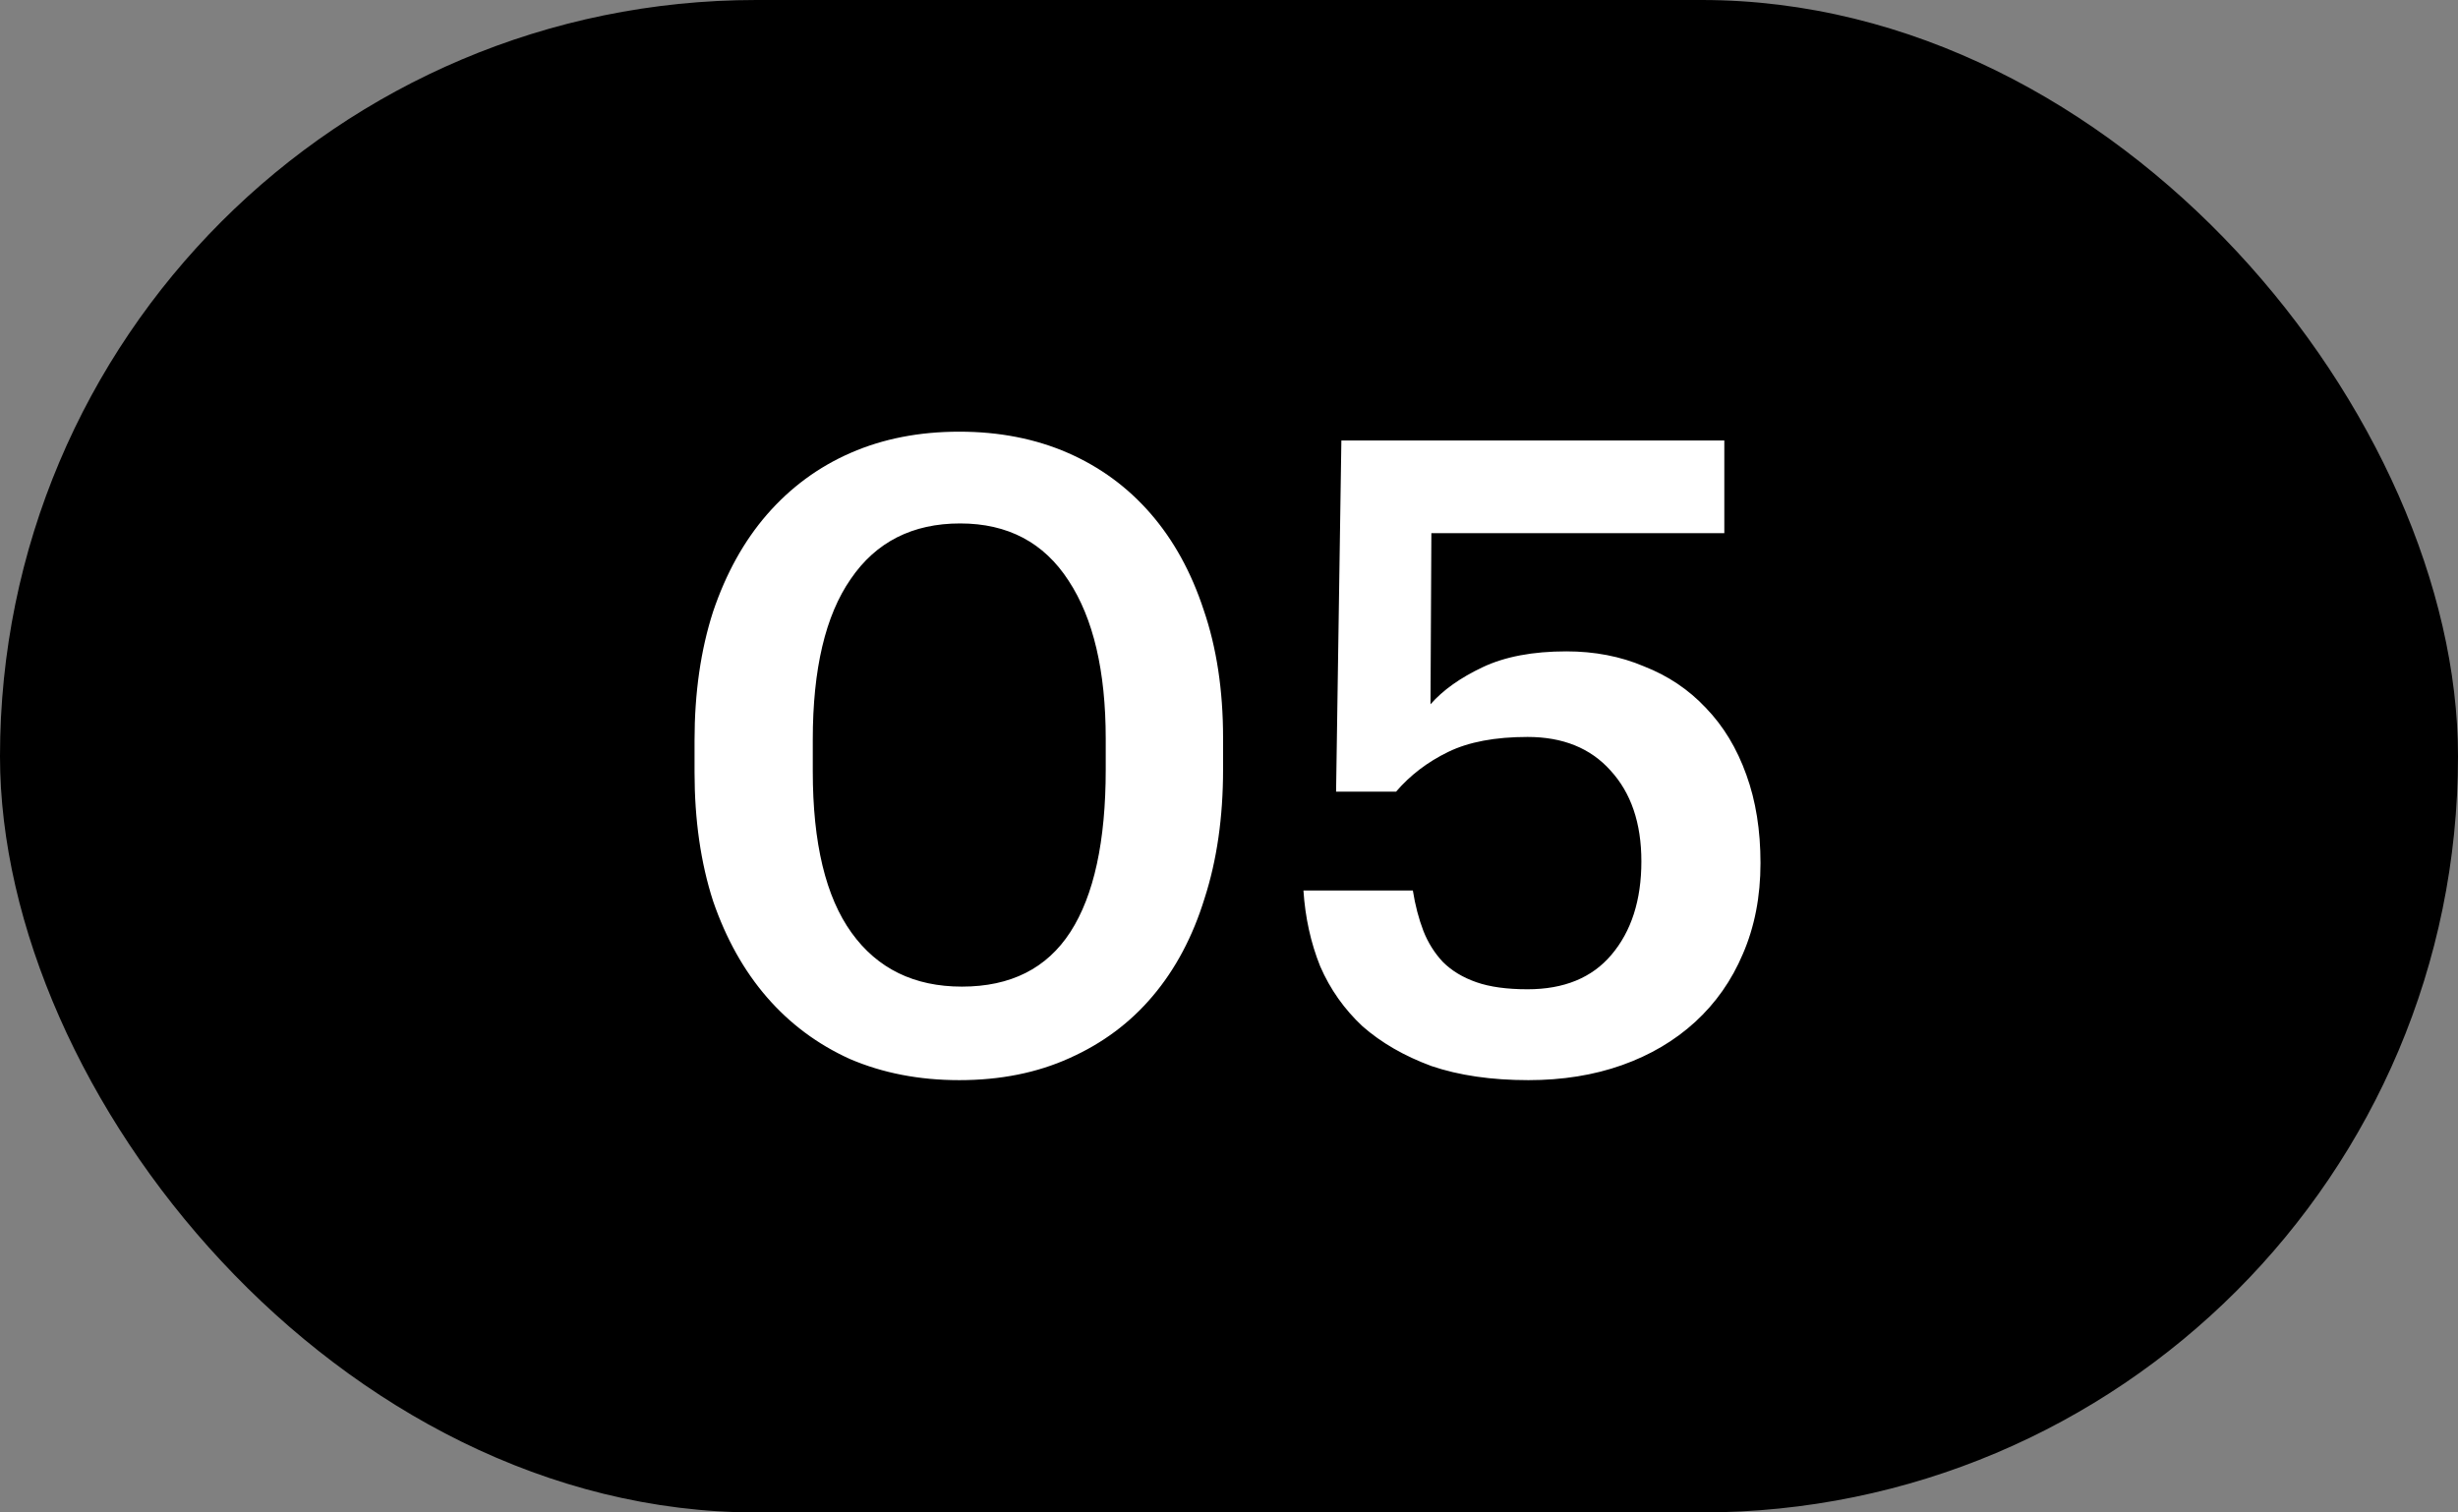
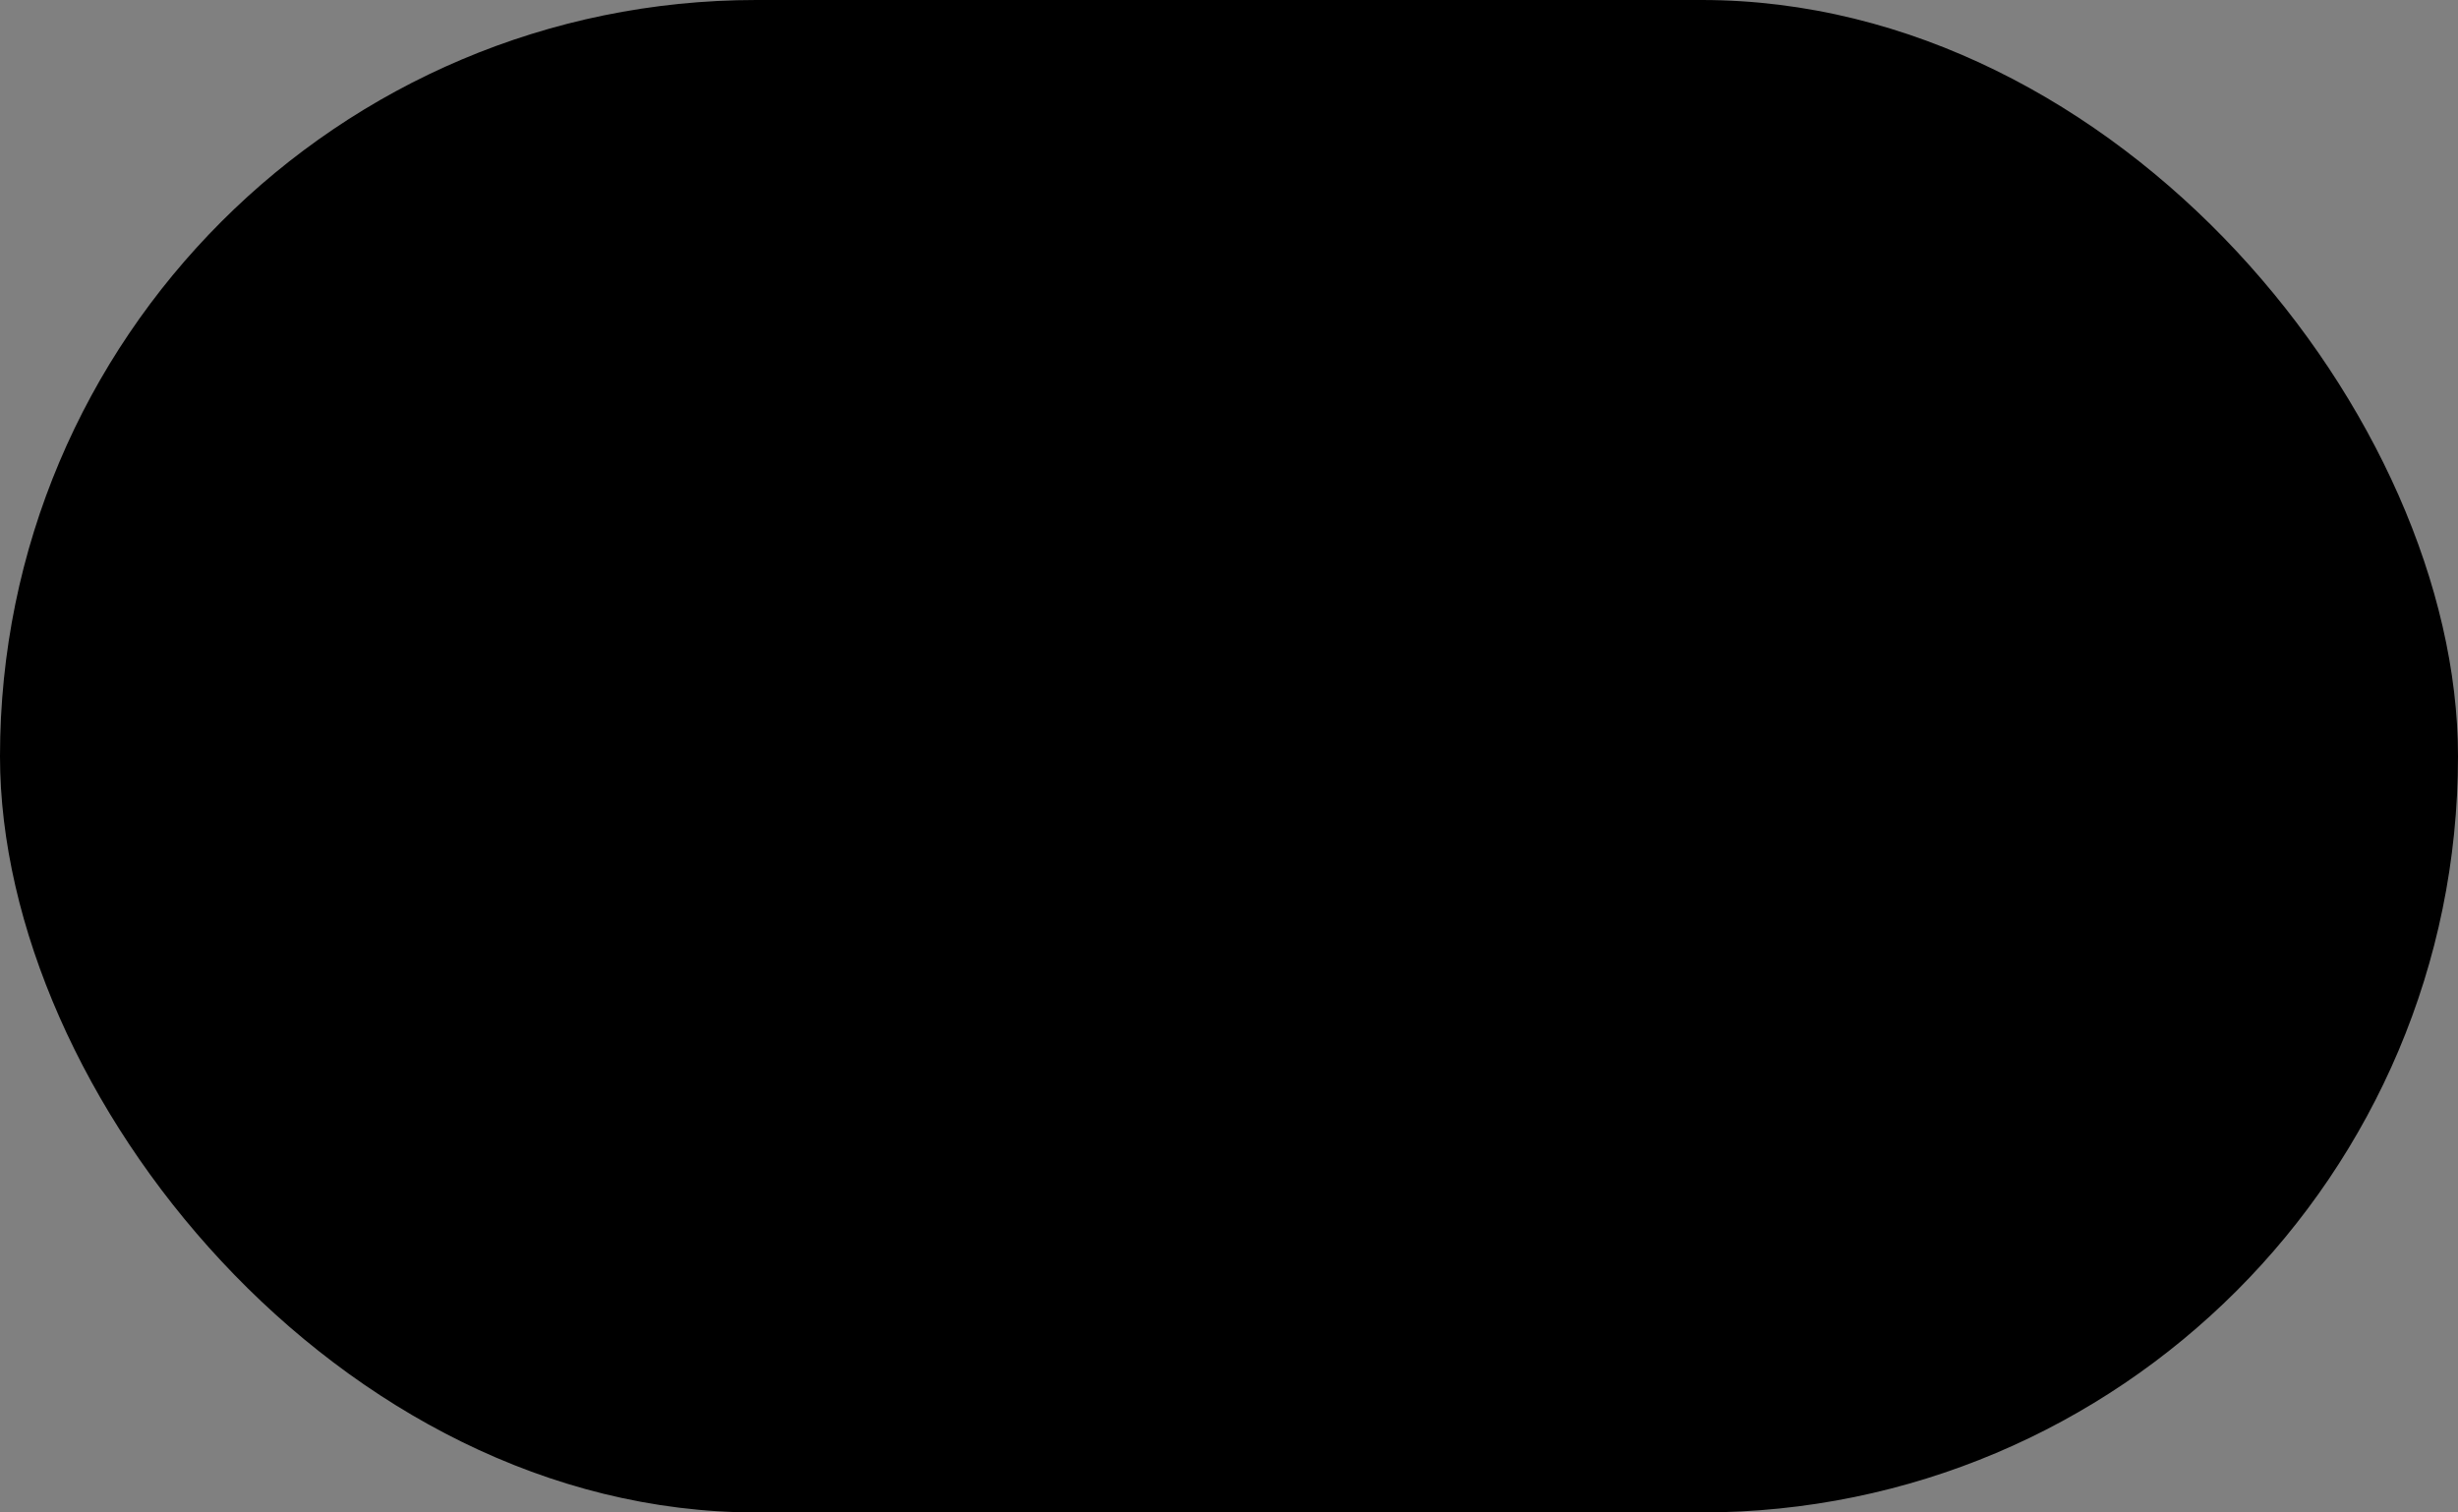
<svg xmlns="http://www.w3.org/2000/svg" width="39" height="24" viewBox="0 0 39 24" fill="none">
  <rect x="0" y="0" width="39" height="24" fill="#808080" stroke="none" />
  <rect width="39" height="24" rx="12" fill="black" />
-   <path d="M15.262 15.656C16.036 15.656 16.61 15.367 16.984 14.788C17.357 14.209 17.544 13.351 17.544 12.212V11.722C17.544 10.649 17.348 9.813 16.956 9.216C16.564 8.609 15.99 8.306 15.234 8.306C14.478 8.306 13.899 8.6 13.498 9.188C13.096 9.767 12.896 10.616 12.896 11.736V12.24C12.896 13.379 13.101 14.233 13.512 14.802C13.922 15.371 14.506 15.656 15.262 15.656ZM15.22 17.14C14.585 17.14 14.006 17.028 13.484 16.804C12.97 16.571 12.532 16.244 12.168 15.824C11.804 15.404 11.519 14.895 11.314 14.298C11.118 13.691 11.02 13.01 11.02 12.254V11.75C11.02 10.994 11.118 10.313 11.314 9.706C11.519 9.099 11.804 8.586 12.168 8.166C12.541 7.737 12.984 7.41 13.498 7.186C14.011 6.962 14.585 6.85 15.22 6.85C15.854 6.85 16.428 6.962 16.942 7.186C17.455 7.41 17.894 7.732 18.258 8.152C18.622 8.572 18.902 9.081 19.098 9.678C19.303 10.275 19.406 10.952 19.406 11.708V12.212C19.406 12.968 19.308 13.649 19.112 14.256C18.925 14.863 18.65 15.381 18.286 15.81C17.931 16.23 17.492 16.557 16.97 16.79C16.456 17.023 15.873 17.14 15.22 17.14ZM24.251 17.14C23.663 17.14 23.149 17.065 22.711 16.916C22.281 16.757 21.917 16.547 21.619 16.286C21.329 16.015 21.105 15.698 20.947 15.334C20.797 14.961 20.709 14.559 20.681 14.13H22.417C22.454 14.363 22.51 14.578 22.585 14.774C22.659 14.961 22.762 15.124 22.893 15.264C23.033 15.404 23.21 15.511 23.425 15.586C23.639 15.661 23.91 15.698 24.237 15.698C24.815 15.698 25.259 15.516 25.567 15.152C25.884 14.779 26.043 14.284 26.043 13.668C26.043 13.061 25.879 12.581 25.553 12.226C25.235 11.871 24.797 11.694 24.237 11.694C23.723 11.694 23.303 11.773 22.977 11.932C22.65 12.091 22.375 12.301 22.151 12.562H21.199L21.283 6.99H27.359V8.46H22.711L22.697 11.176C22.893 10.952 23.168 10.756 23.523 10.588C23.877 10.42 24.321 10.336 24.853 10.336C25.301 10.336 25.711 10.415 26.085 10.574C26.467 10.723 26.794 10.943 27.065 11.232C27.345 11.521 27.559 11.876 27.709 12.296C27.858 12.707 27.933 13.173 27.933 13.696C27.933 14.228 27.839 14.709 27.653 15.138C27.475 15.558 27.223 15.917 26.897 16.216C26.57 16.515 26.183 16.743 25.735 16.902C25.287 17.061 24.792 17.14 24.251 17.14Z" fill="white" />
</svg>